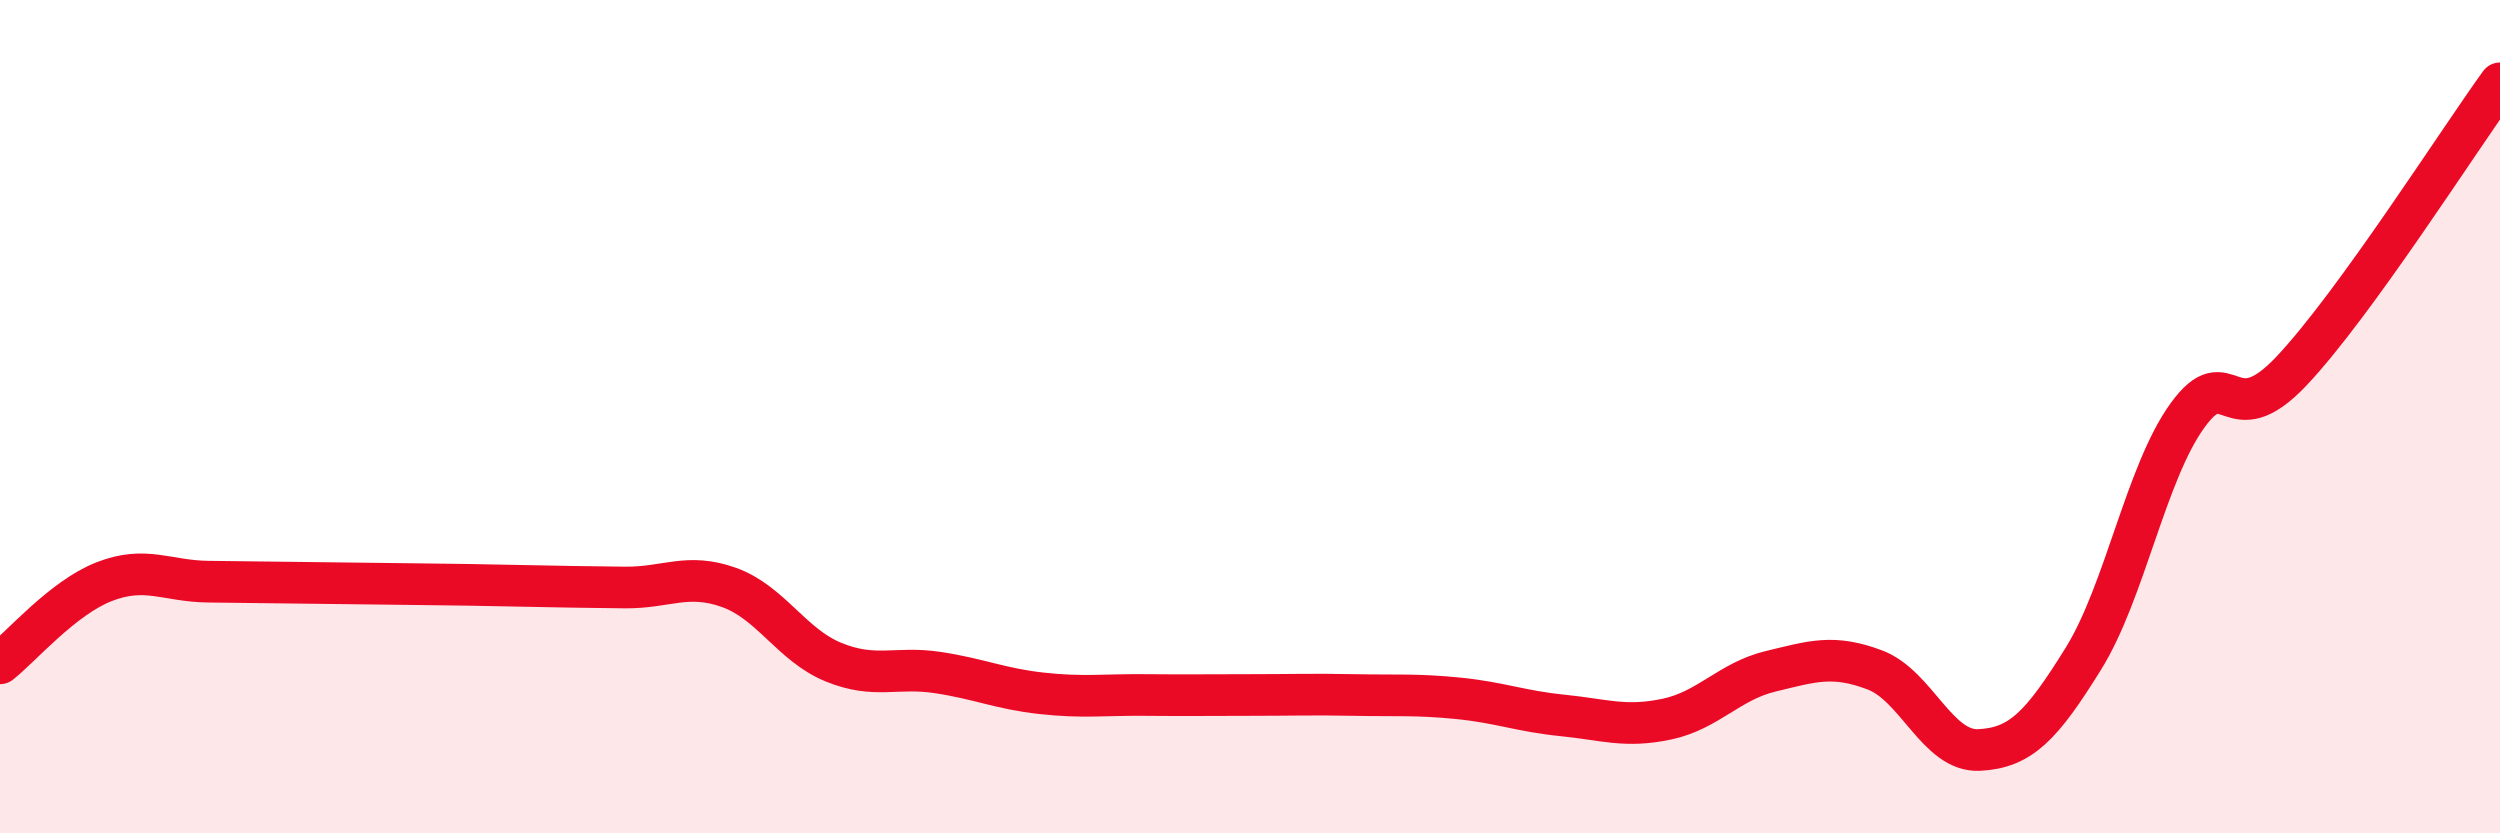
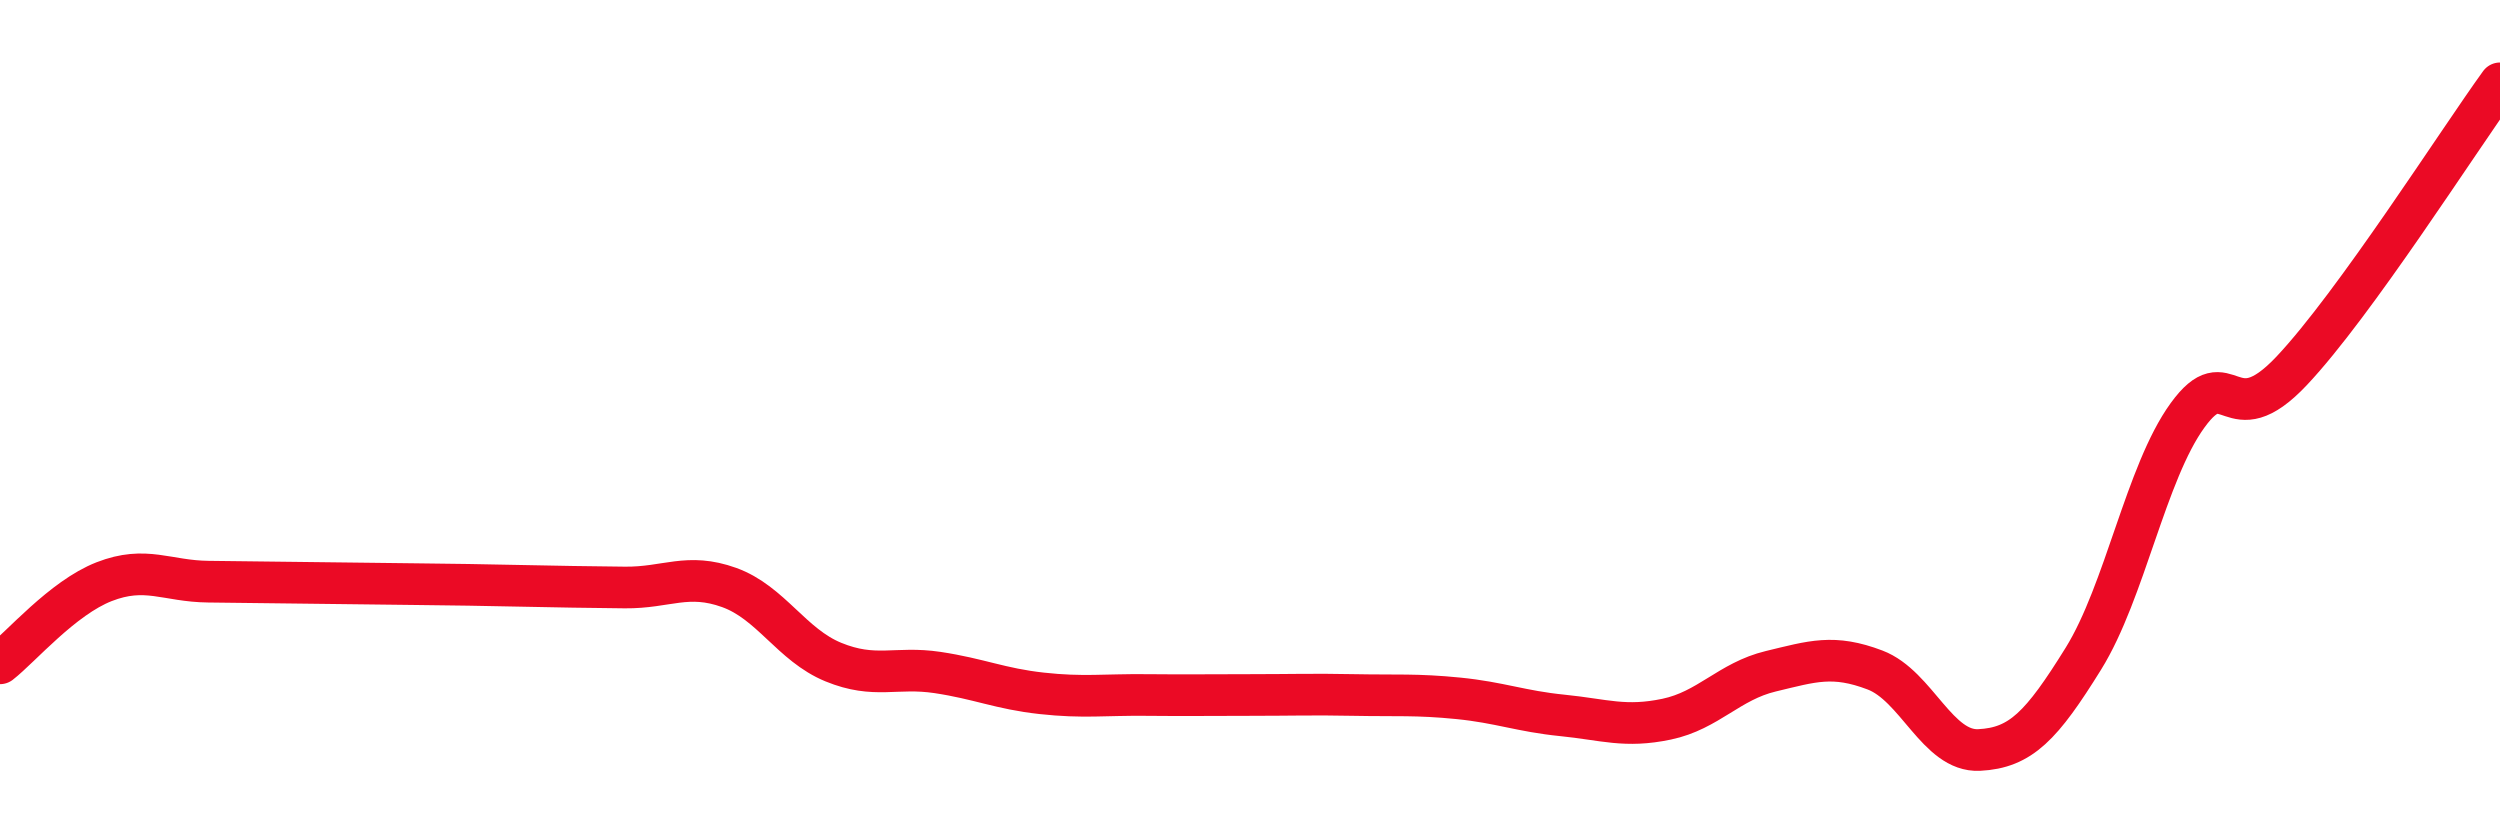
<svg xmlns="http://www.w3.org/2000/svg" width="60" height="20" viewBox="0 0 60 20">
-   <path d="M 0,15.92 C 0.5,15.53 1.5,14.35 2.5,13.96 C 3.5,13.57 4,13.95 5,13.96 C 6,13.97 6.5,13.98 7.5,13.99 C 8.5,14 9,14.01 10,14.02 C 11,14.03 11.5,14.04 12.5,14.06 C 13.5,14.08 14,14.09 15,14.1 C 16,14.11 16.5,13.74 17.5,14.1 C 18.5,14.46 19,15.48 20,15.89 C 21,16.3 21.5,15.99 22.5,16.14 C 23.5,16.29 24,16.53 25,16.64 C 26,16.75 26.5,16.67 27.5,16.68 C 28.5,16.69 29,16.68 30,16.68 C 31,16.68 31.5,16.66 32.5,16.68 C 33.5,16.7 34,16.66 35,16.76 C 36,16.86 36.5,17.07 37.5,17.17 C 38.5,17.27 39,17.47 40,17.26 C 41,17.05 41.5,16.35 42.5,16.11 C 43.5,15.87 44,15.7 45,16.08 C 46,16.46 46.5,18.05 47.5,18 C 48.5,17.95 49,17.42 50,15.81 C 51,14.2 51.5,11.35 52.5,9.97 C 53.5,8.59 53.5,10.49 55,8.9 C 56.5,7.31 59,3.38 60,2L60 20L0 20Z" fill="#EB0A25" opacity="0.1" stroke-linecap="round" stroke-linejoin="round" />
  <path d="M 0,15.92 C 0.5,15.53 1.5,14.35 2.5,13.96 C 3.5,13.57 4,13.95 5,13.96 C 6,13.97 6.5,13.98 7.5,13.99 C 8.5,14 9,14.01 10,14.02 C 11,14.03 11.5,14.04 12.5,14.06 C 13.5,14.08 14,14.09 15,14.1 C 16,14.11 16.5,13.74 17.5,14.1 C 18.5,14.46 19,15.48 20,15.89 C 21,16.3 21.5,15.99 22.5,16.14 C 23.5,16.29 24,16.53 25,16.64 C 26,16.75 26.5,16.67 27.5,16.68 C 28.5,16.69 29,16.68 30,16.68 C 31,16.68 31.5,16.66 32.5,16.68 C 33.5,16.7 34,16.66 35,16.76 C 36,16.86 36.5,17.07 37.5,17.17 C 38.5,17.27 39,17.47 40,17.26 C 41,17.05 41.5,16.35 42.5,16.11 C 43.5,15.87 44,15.7 45,16.08 C 46,16.46 46.5,18.05 47.5,18 C 48.5,17.95 49,17.42 50,15.81 C 51,14.2 51.5,11.35 52.5,9.97 C 53.5,8.59 53.5,10.49 55,8.9 C 56.5,7.31 59,3.38 60,2" stroke="#EB0A25" stroke-width="1" fill="none" stroke-linecap="round" stroke-linejoin="round" />
</svg>